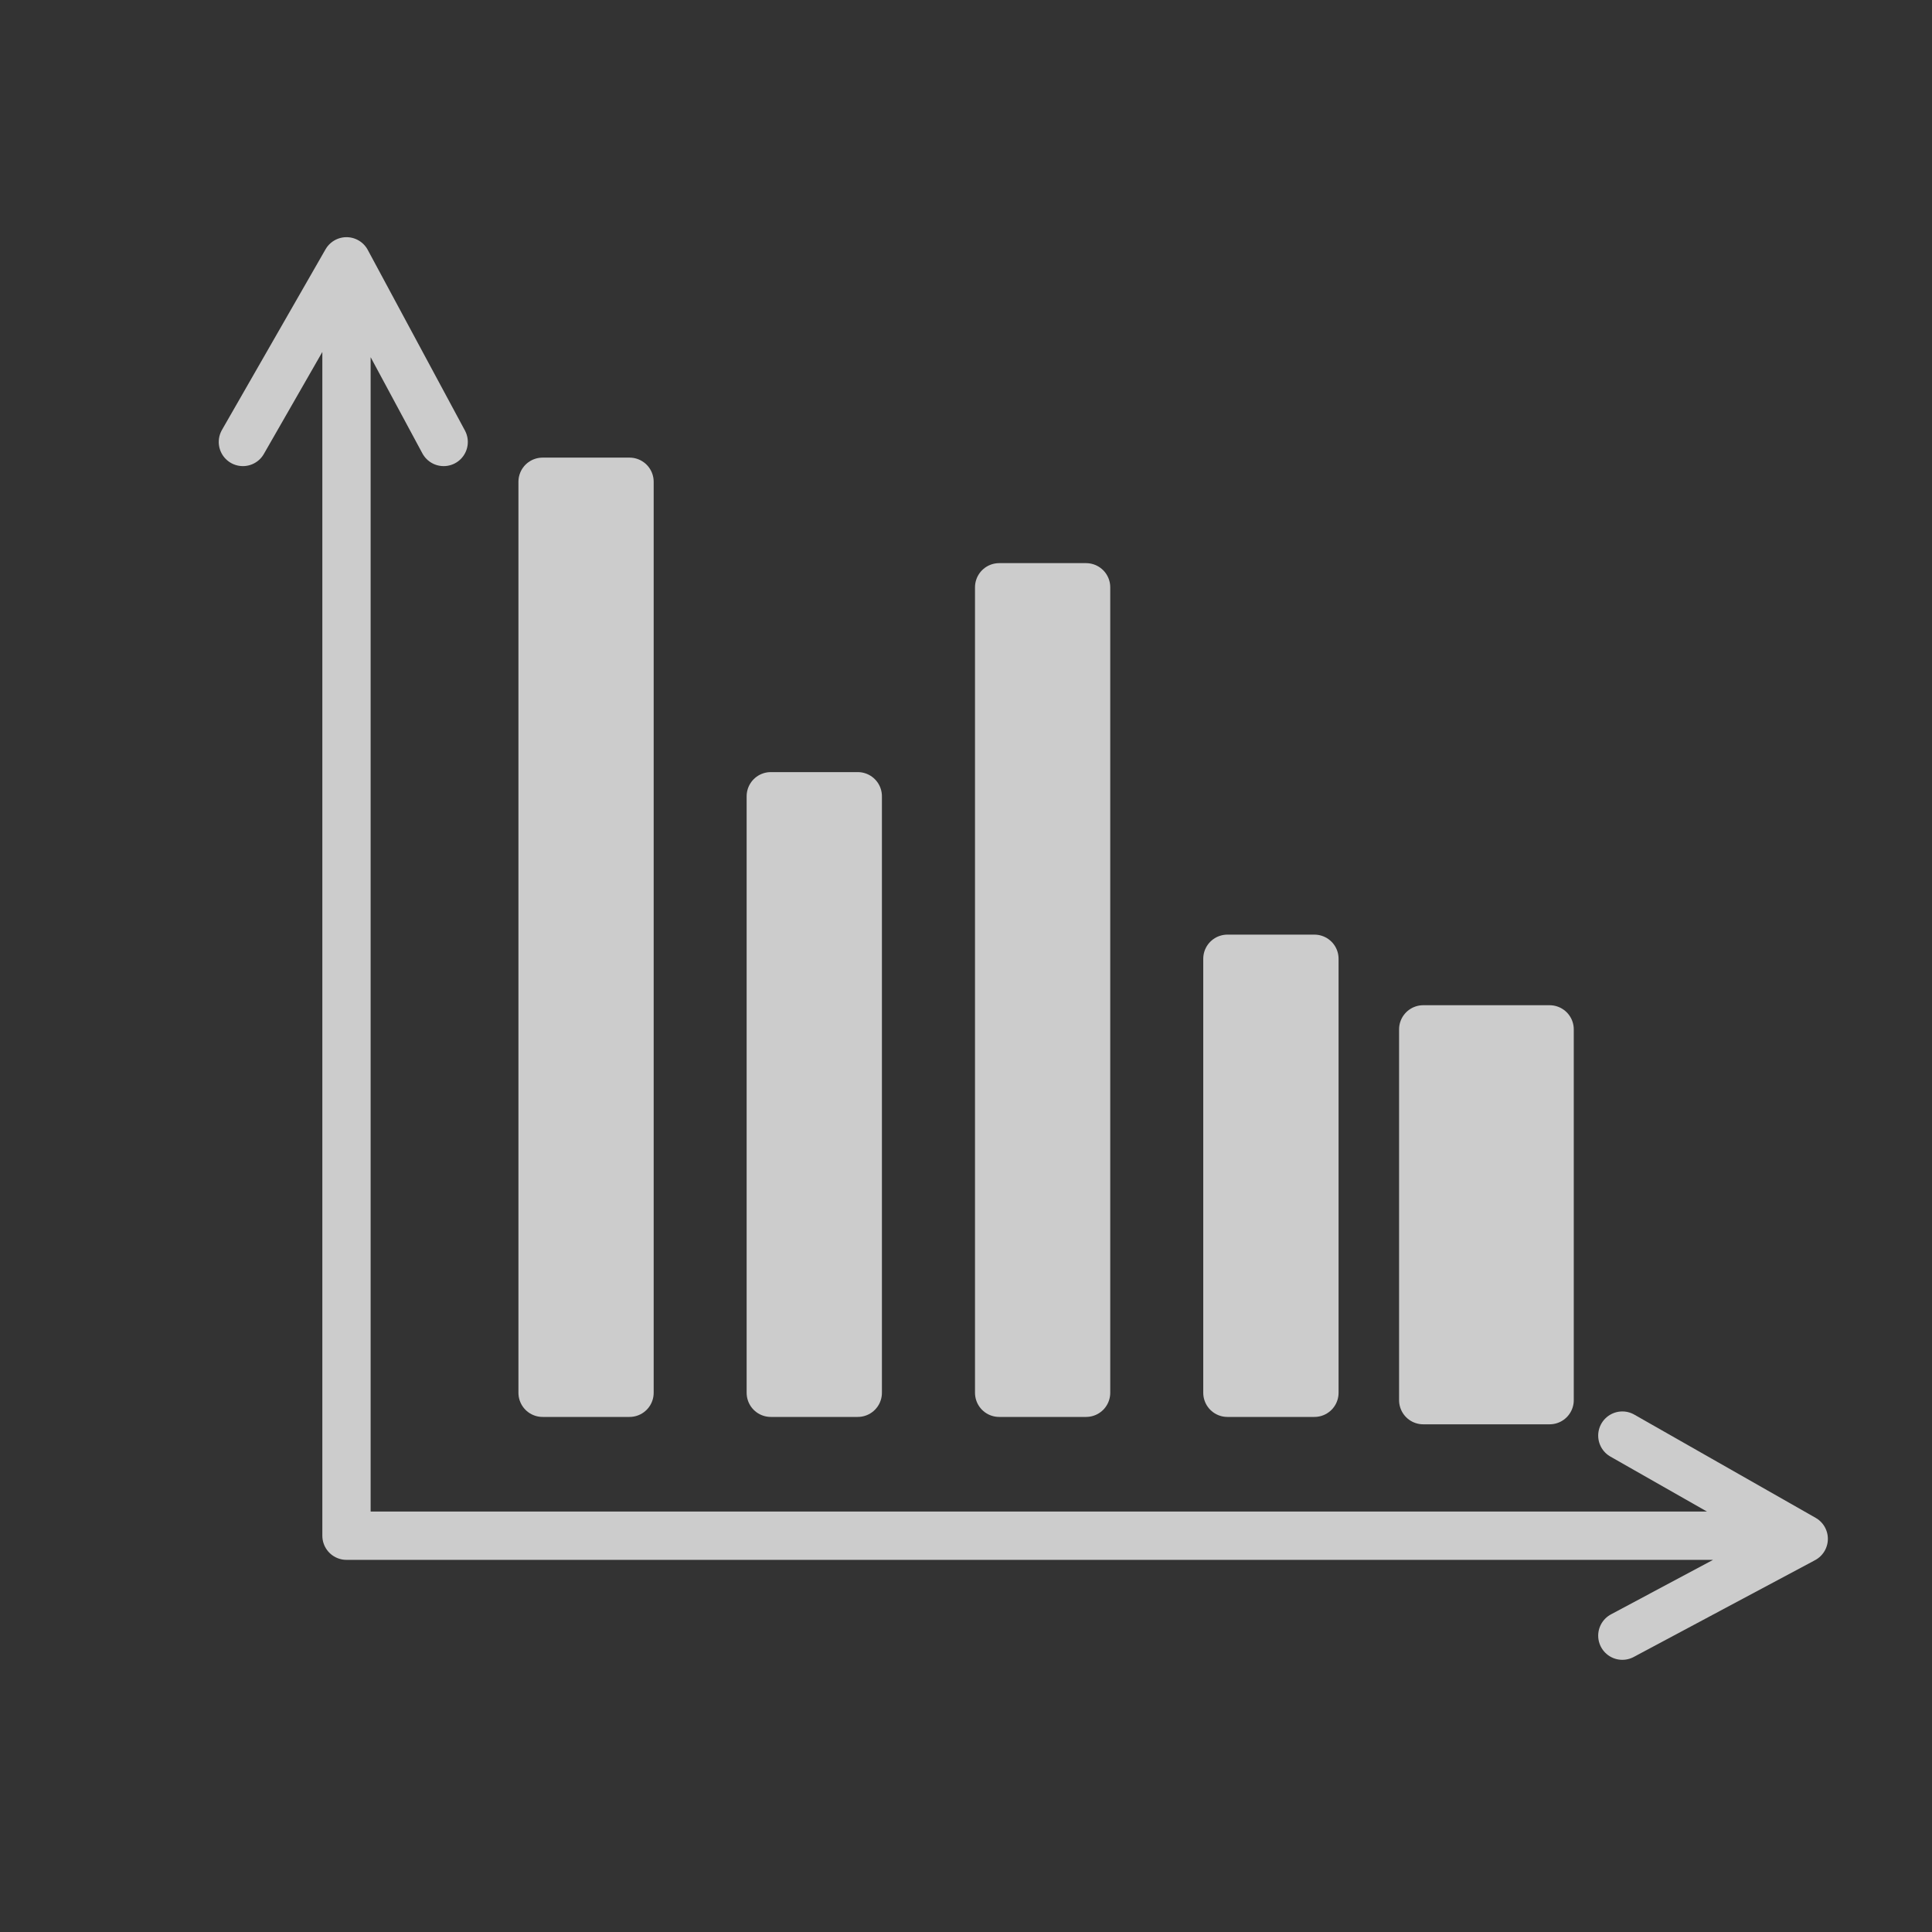
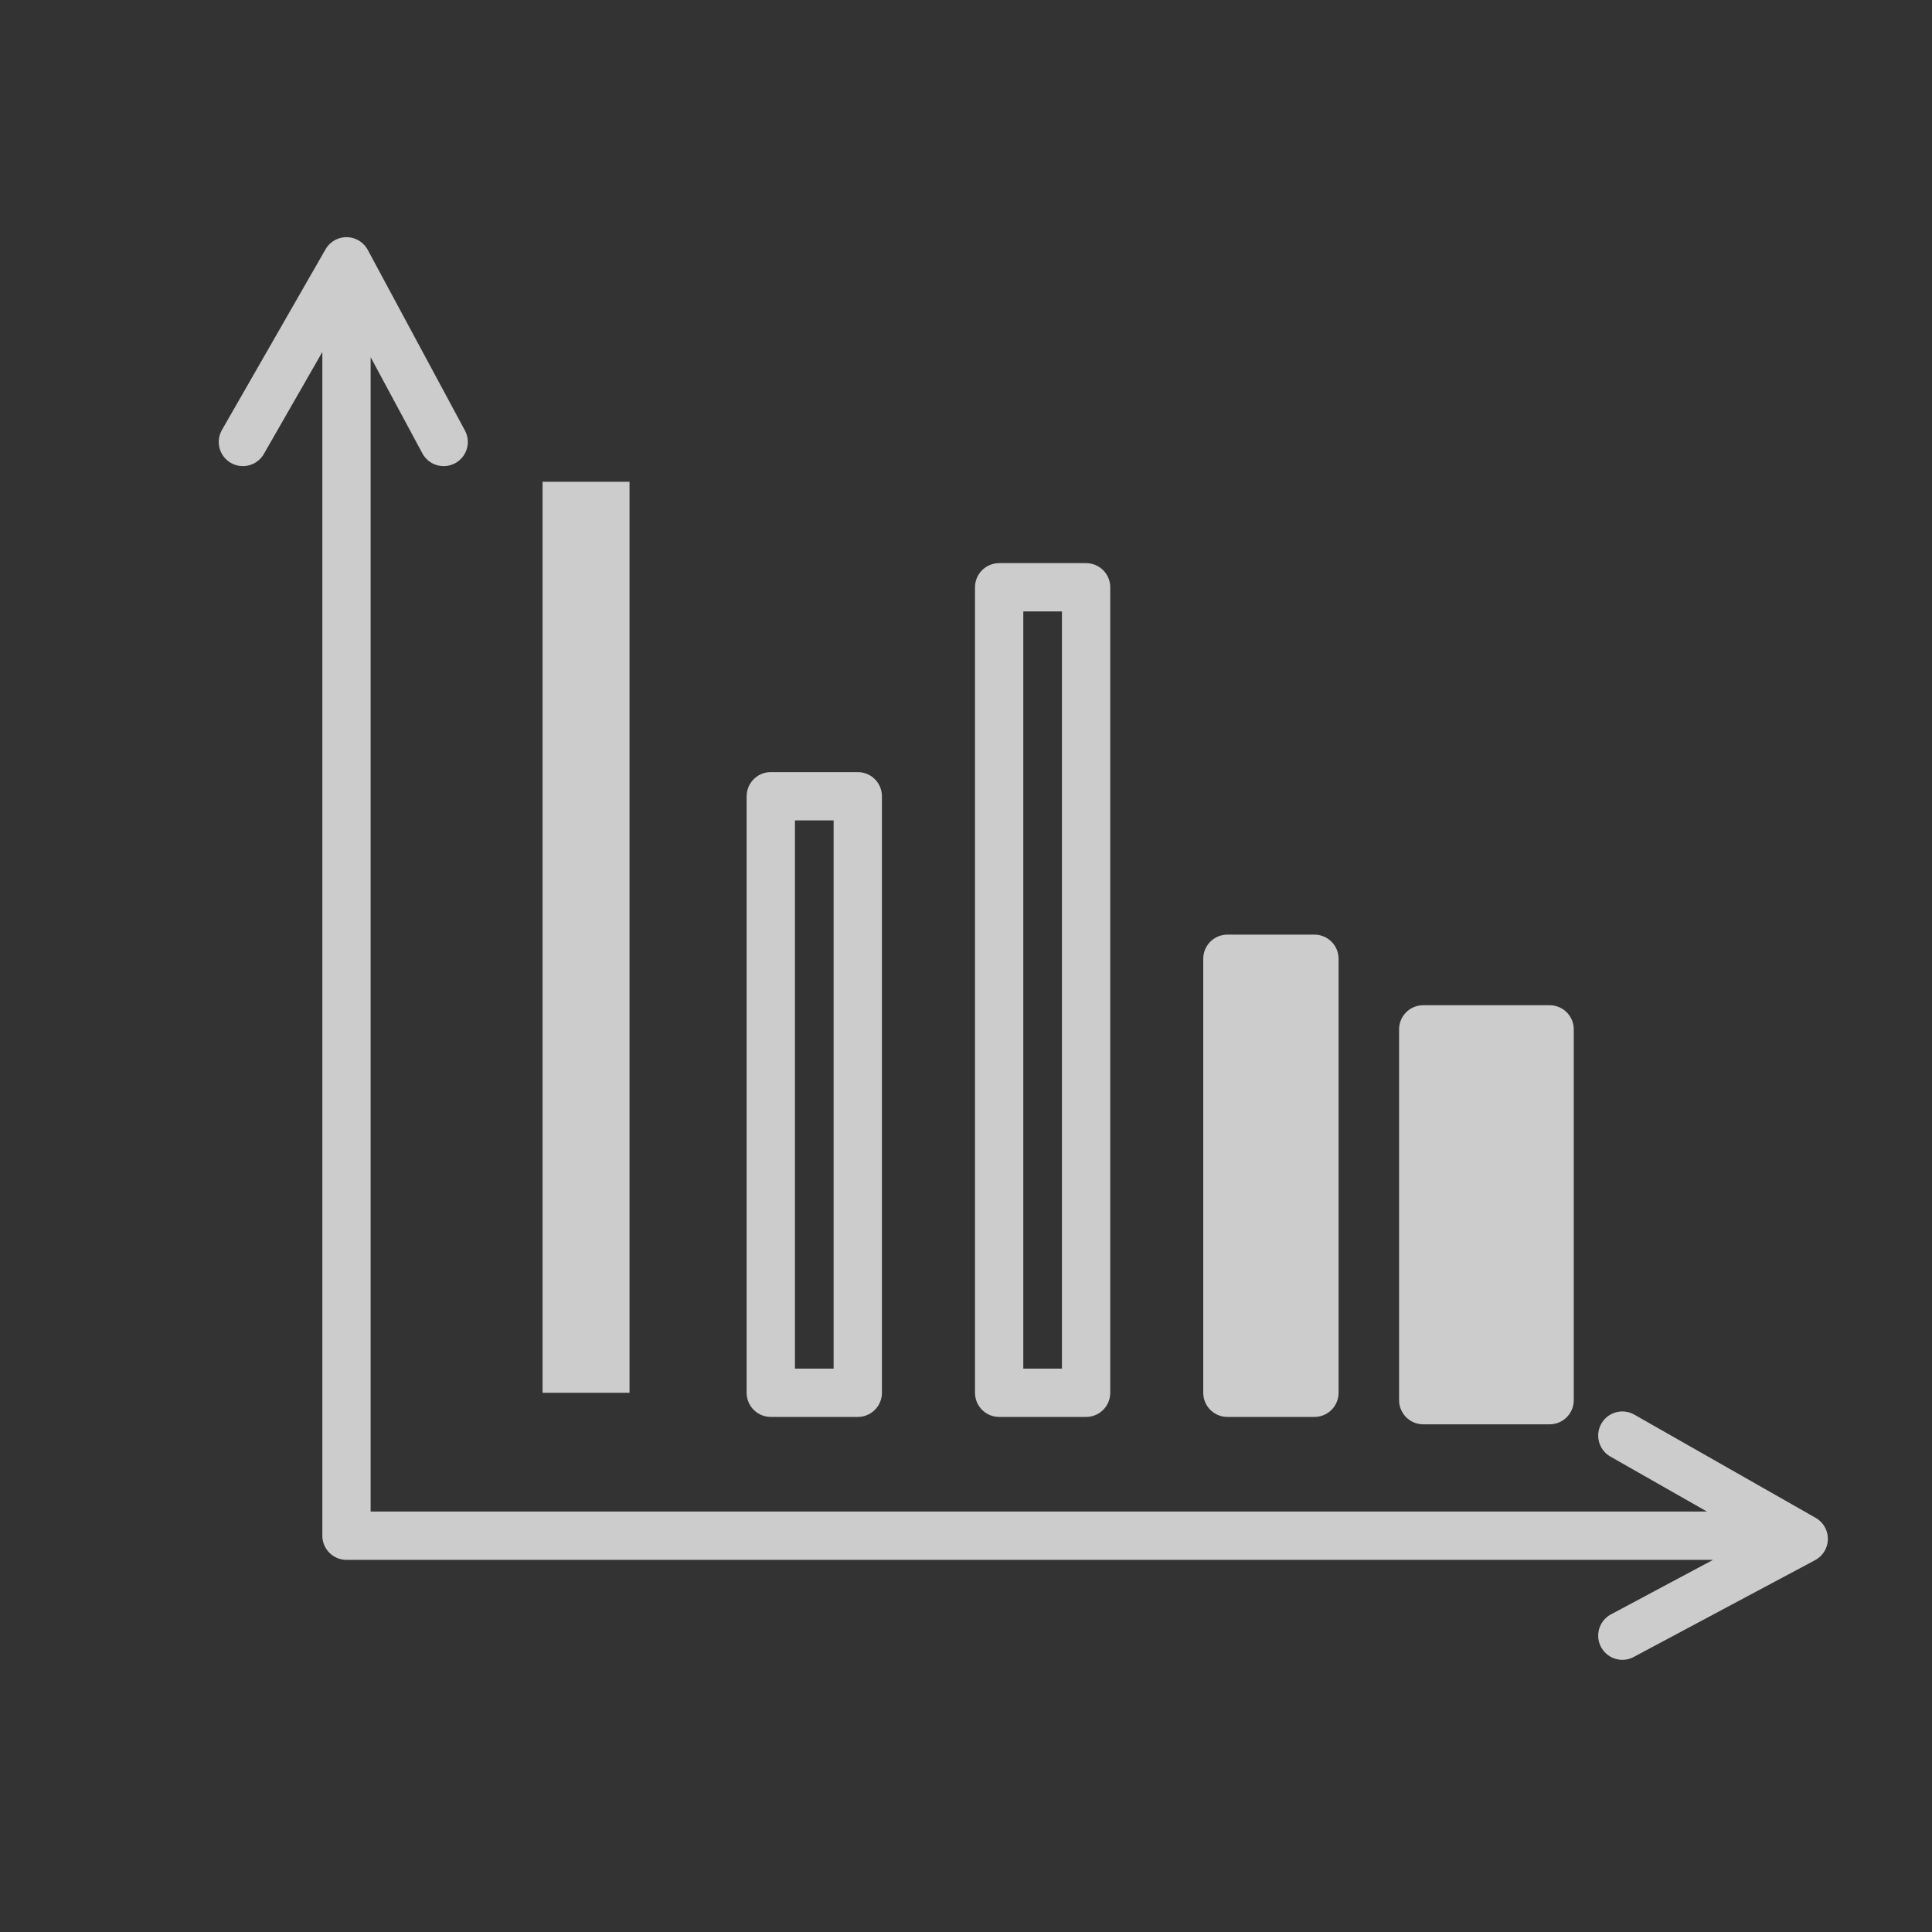
<svg xmlns="http://www.w3.org/2000/svg" xmlns:xlink="http://www.w3.org/1999/xlink" version="1.1" id="icon" x="0px" y="0px" width="50px" height="50px" viewBox="0 0 50 50" enable-background="new 0 0 50 50" xml:space="preserve">
  <rect x="0" y="0" width="50" height="50" fill="#333333" stroke="none" />
  <rect x="-5" y="-4.833" fill="none" width="60.754" height="60.749" />
  <g>
    <defs>
      <path id="SVGID_1_" d="M-3.391,25.541c0,15.887,12.879,28.767,28.767,28.767c15.89,0,28.768-12.88,28.768-28.767    c0-15.888-12.878-28.766-28.768-28.766C9.489-3.225-3.391,9.653-3.391,25.541" />
    </defs>
    <clipPath id="SVGID_2_">
      <use xlink:href="#SVGID_1_" overflow="visible" />
    </clipPath>
    <rect x="14.042" y="12.468" clip-path="url(#SVGID_2_)" fill="#CCCCCC" width="2.25" height="23.577" />
-     <rect x="14.042" y="12.468" clip-path="url(#SVGID_2_)" fill="none" stroke="#CCCCCC" stroke-width="1.25" stroke-linecap="round" stroke-linejoin="round" width="2.25" height="23.577" />
-     <rect x="19.948" y="20.607" clip-path="url(#SVGID_2_)" fill="#CCCCCC" width="2.251" height="15.438" />
    <rect x="19.948" y="20.607" clip-path="url(#SVGID_2_)" fill="none" stroke="#CCCCCC" stroke-width="1.25" stroke-linecap="round" stroke-linejoin="round" width="2.251" height="15.438" />
-     <rect x="25.858" y="15.199" clip-path="url(#SVGID_2_)" fill="#CCCCCC" width="2.25" height="20.846" />
    <rect x="25.858" y="15.199" clip-path="url(#SVGID_2_)" fill="none" stroke="#CCCCCC" stroke-width="1.25" stroke-linecap="round" stroke-linejoin="round" width="2.25" height="20.846" />
    <rect x="31.765" y="24.813" clip-path="url(#SVGID_2_)" fill="#CCCCCC" width="2.252" height="11.232" />
    <rect x="31.765" y="24.813" clip-path="url(#SVGID_2_)" fill="none" stroke="#CCCCCC" stroke-width="1.25" stroke-linecap="round" stroke-linejoin="round" width="2.252" height="11.232" />
    <rect x="37.118" y="26.708" clip-path="url(#SVGID_2_)" fill="#CCCCCC" width="3.361" height="9.893" />
    <path clip-path="url(#SVGID_2_)" fill="none" stroke="#CCCCCC" stroke-width="1.25" stroke-linecap="round" stroke-linejoin="round" d="   M45.422,39.744H8.967V7.682 M6.286,11.438l2.681-4.675l2.515,4.675 M41.986,37.153l4.694,2.672l-4.694,2.506 M40.104,36.236h-3.271   v-9.596h3.271V36.236z" />
  </g>
  <g>
    <defs>
      <rect id="SVGID_3_" x="-5" y="-4.833" width="60.754" height="60.749" />
    </defs>
    <clipPath id="SVGID_4_">
      <use xlink:href="#SVGID_3_" overflow="visible" />
    </clipPath>
-     <path clip-path="url(#SVGID_4_)" fill="none" stroke="#FFFFFF" stroke-width="1.875" d="M-3.393,25.541" />
    <path clip-path="url(#SVGID_4_)" fill="none" stroke="#FFFFFF" stroke-width="1.875" d="M25.375-3.226" />
-     <path clip-path="url(#SVGID_4_)" fill="none" stroke="#FFFFFF" stroke-width="1.875" d="M54.146,25.541" />
    <path clip-path="url(#SVGID_4_)" fill="none" stroke="#FFFFFF" stroke-width="1.875" d="M25.375,54.309" />
  </g>
</svg>